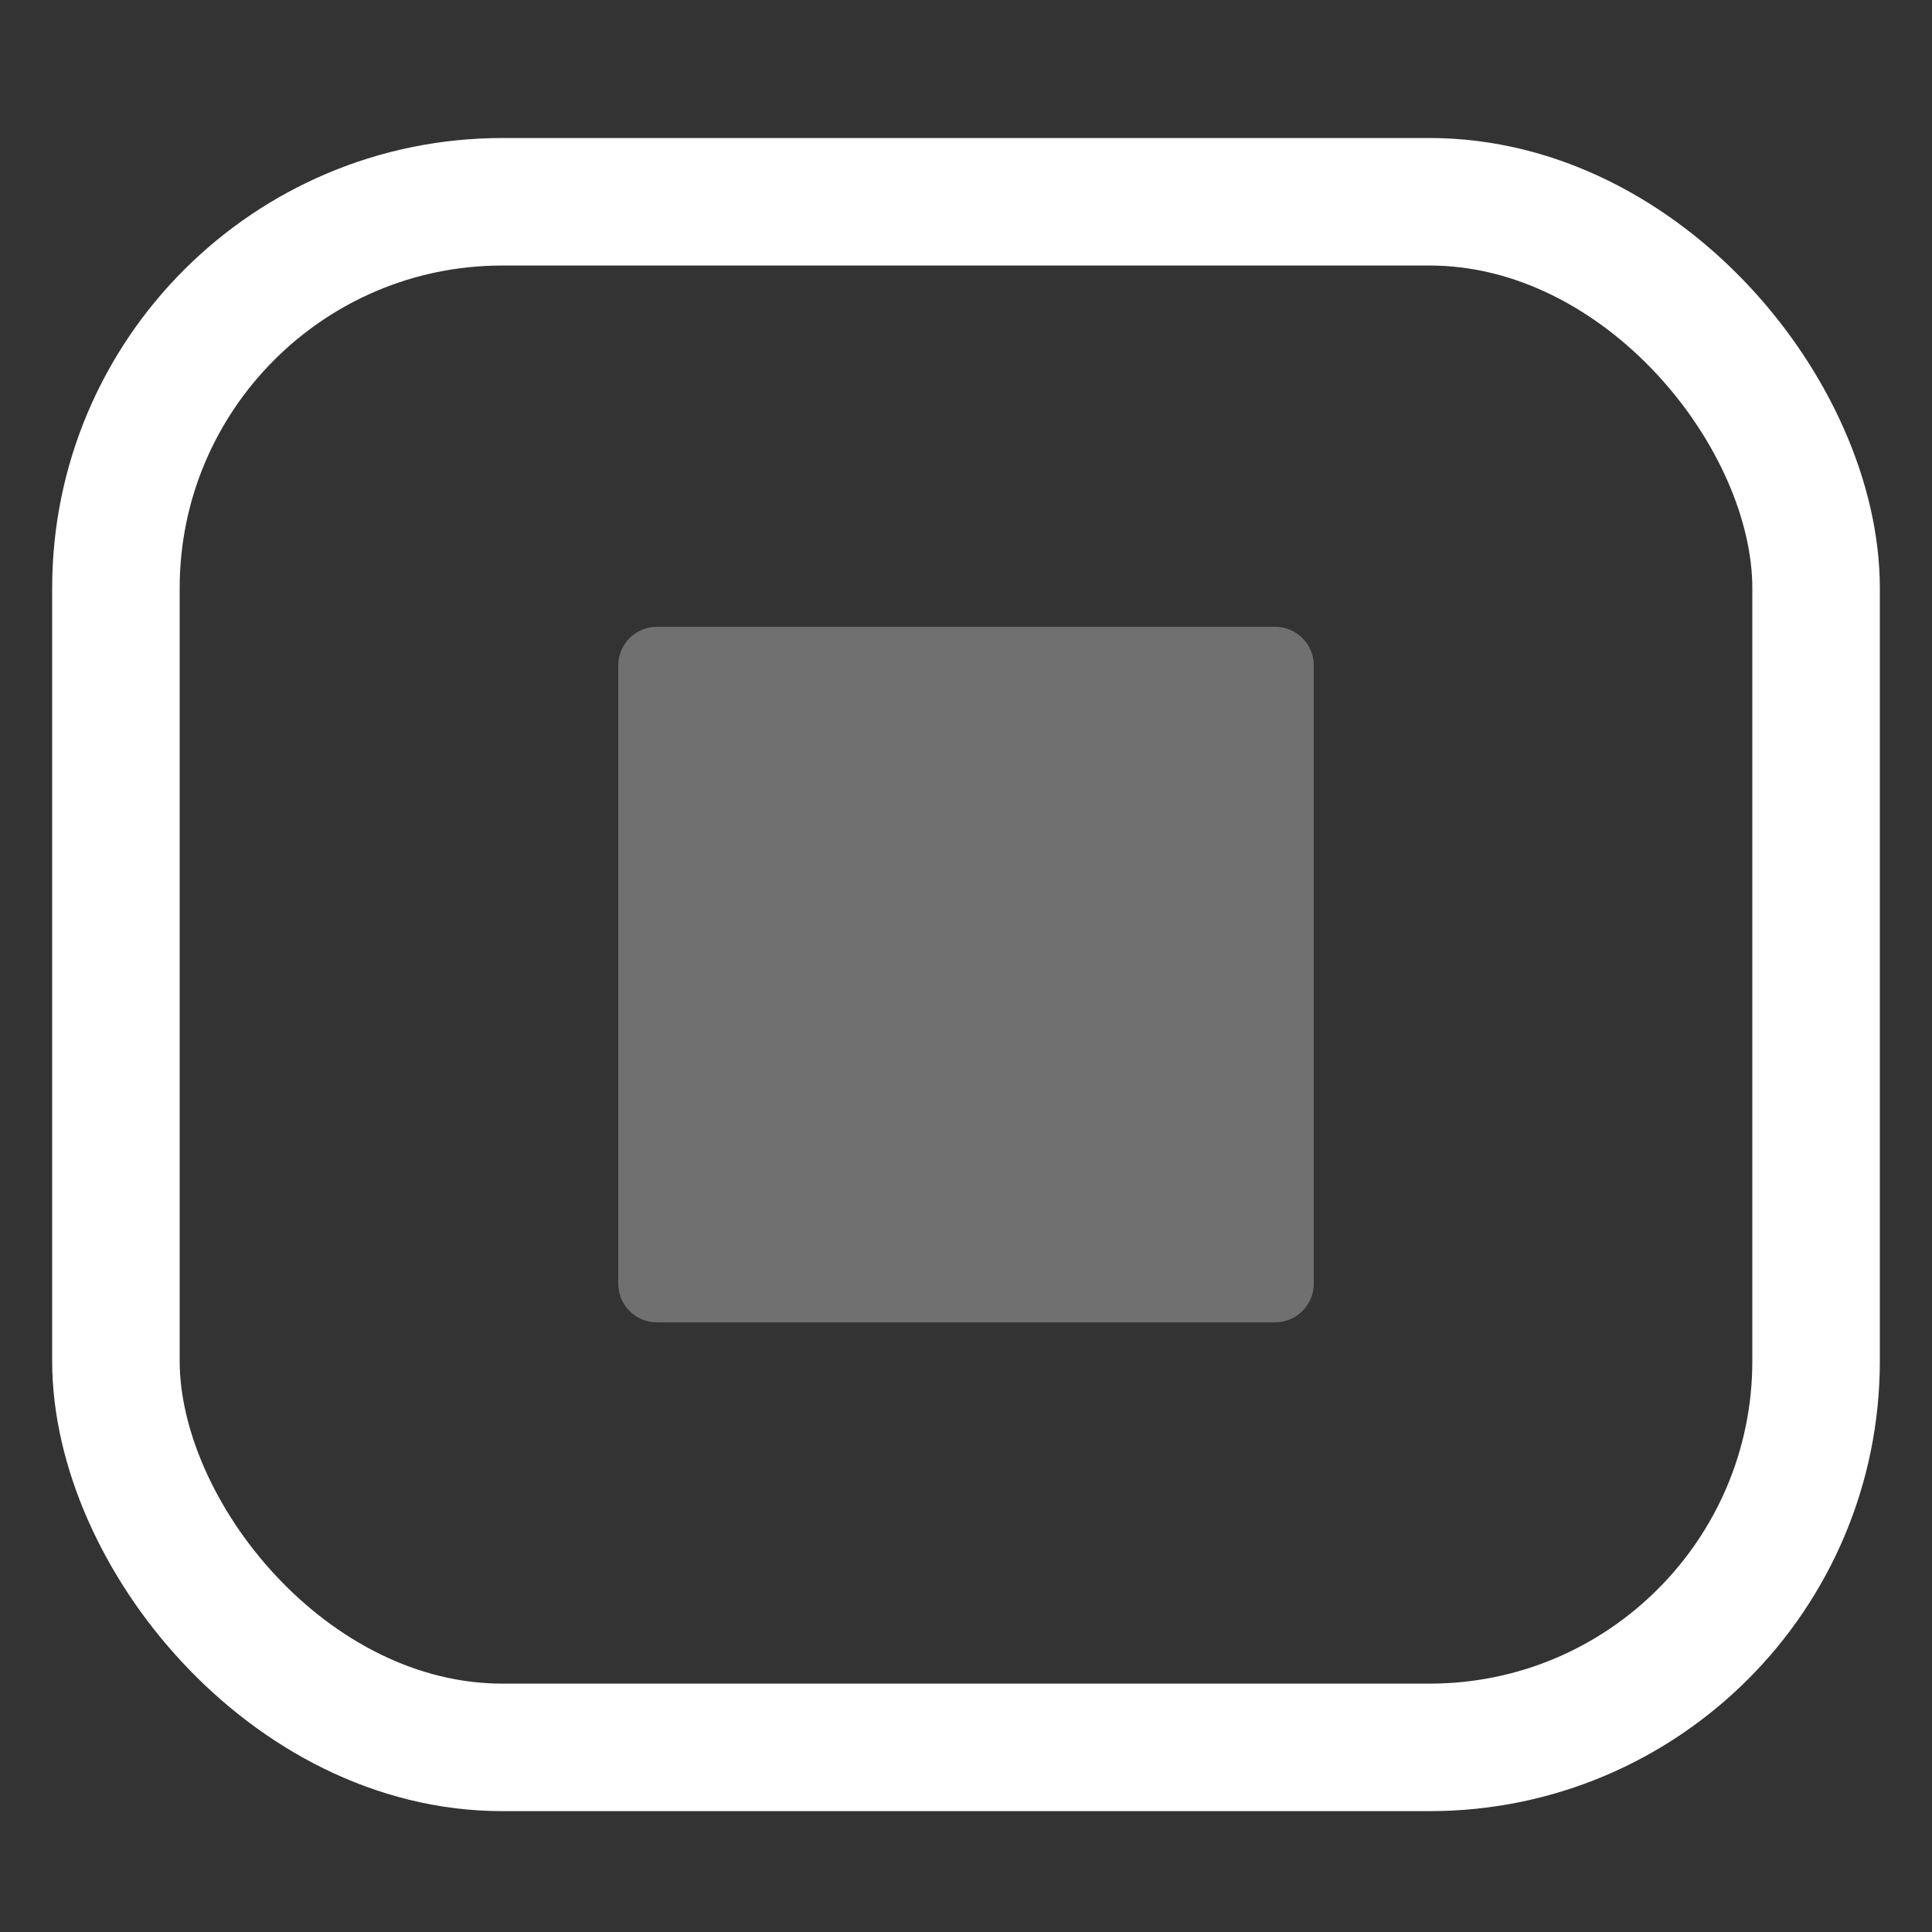
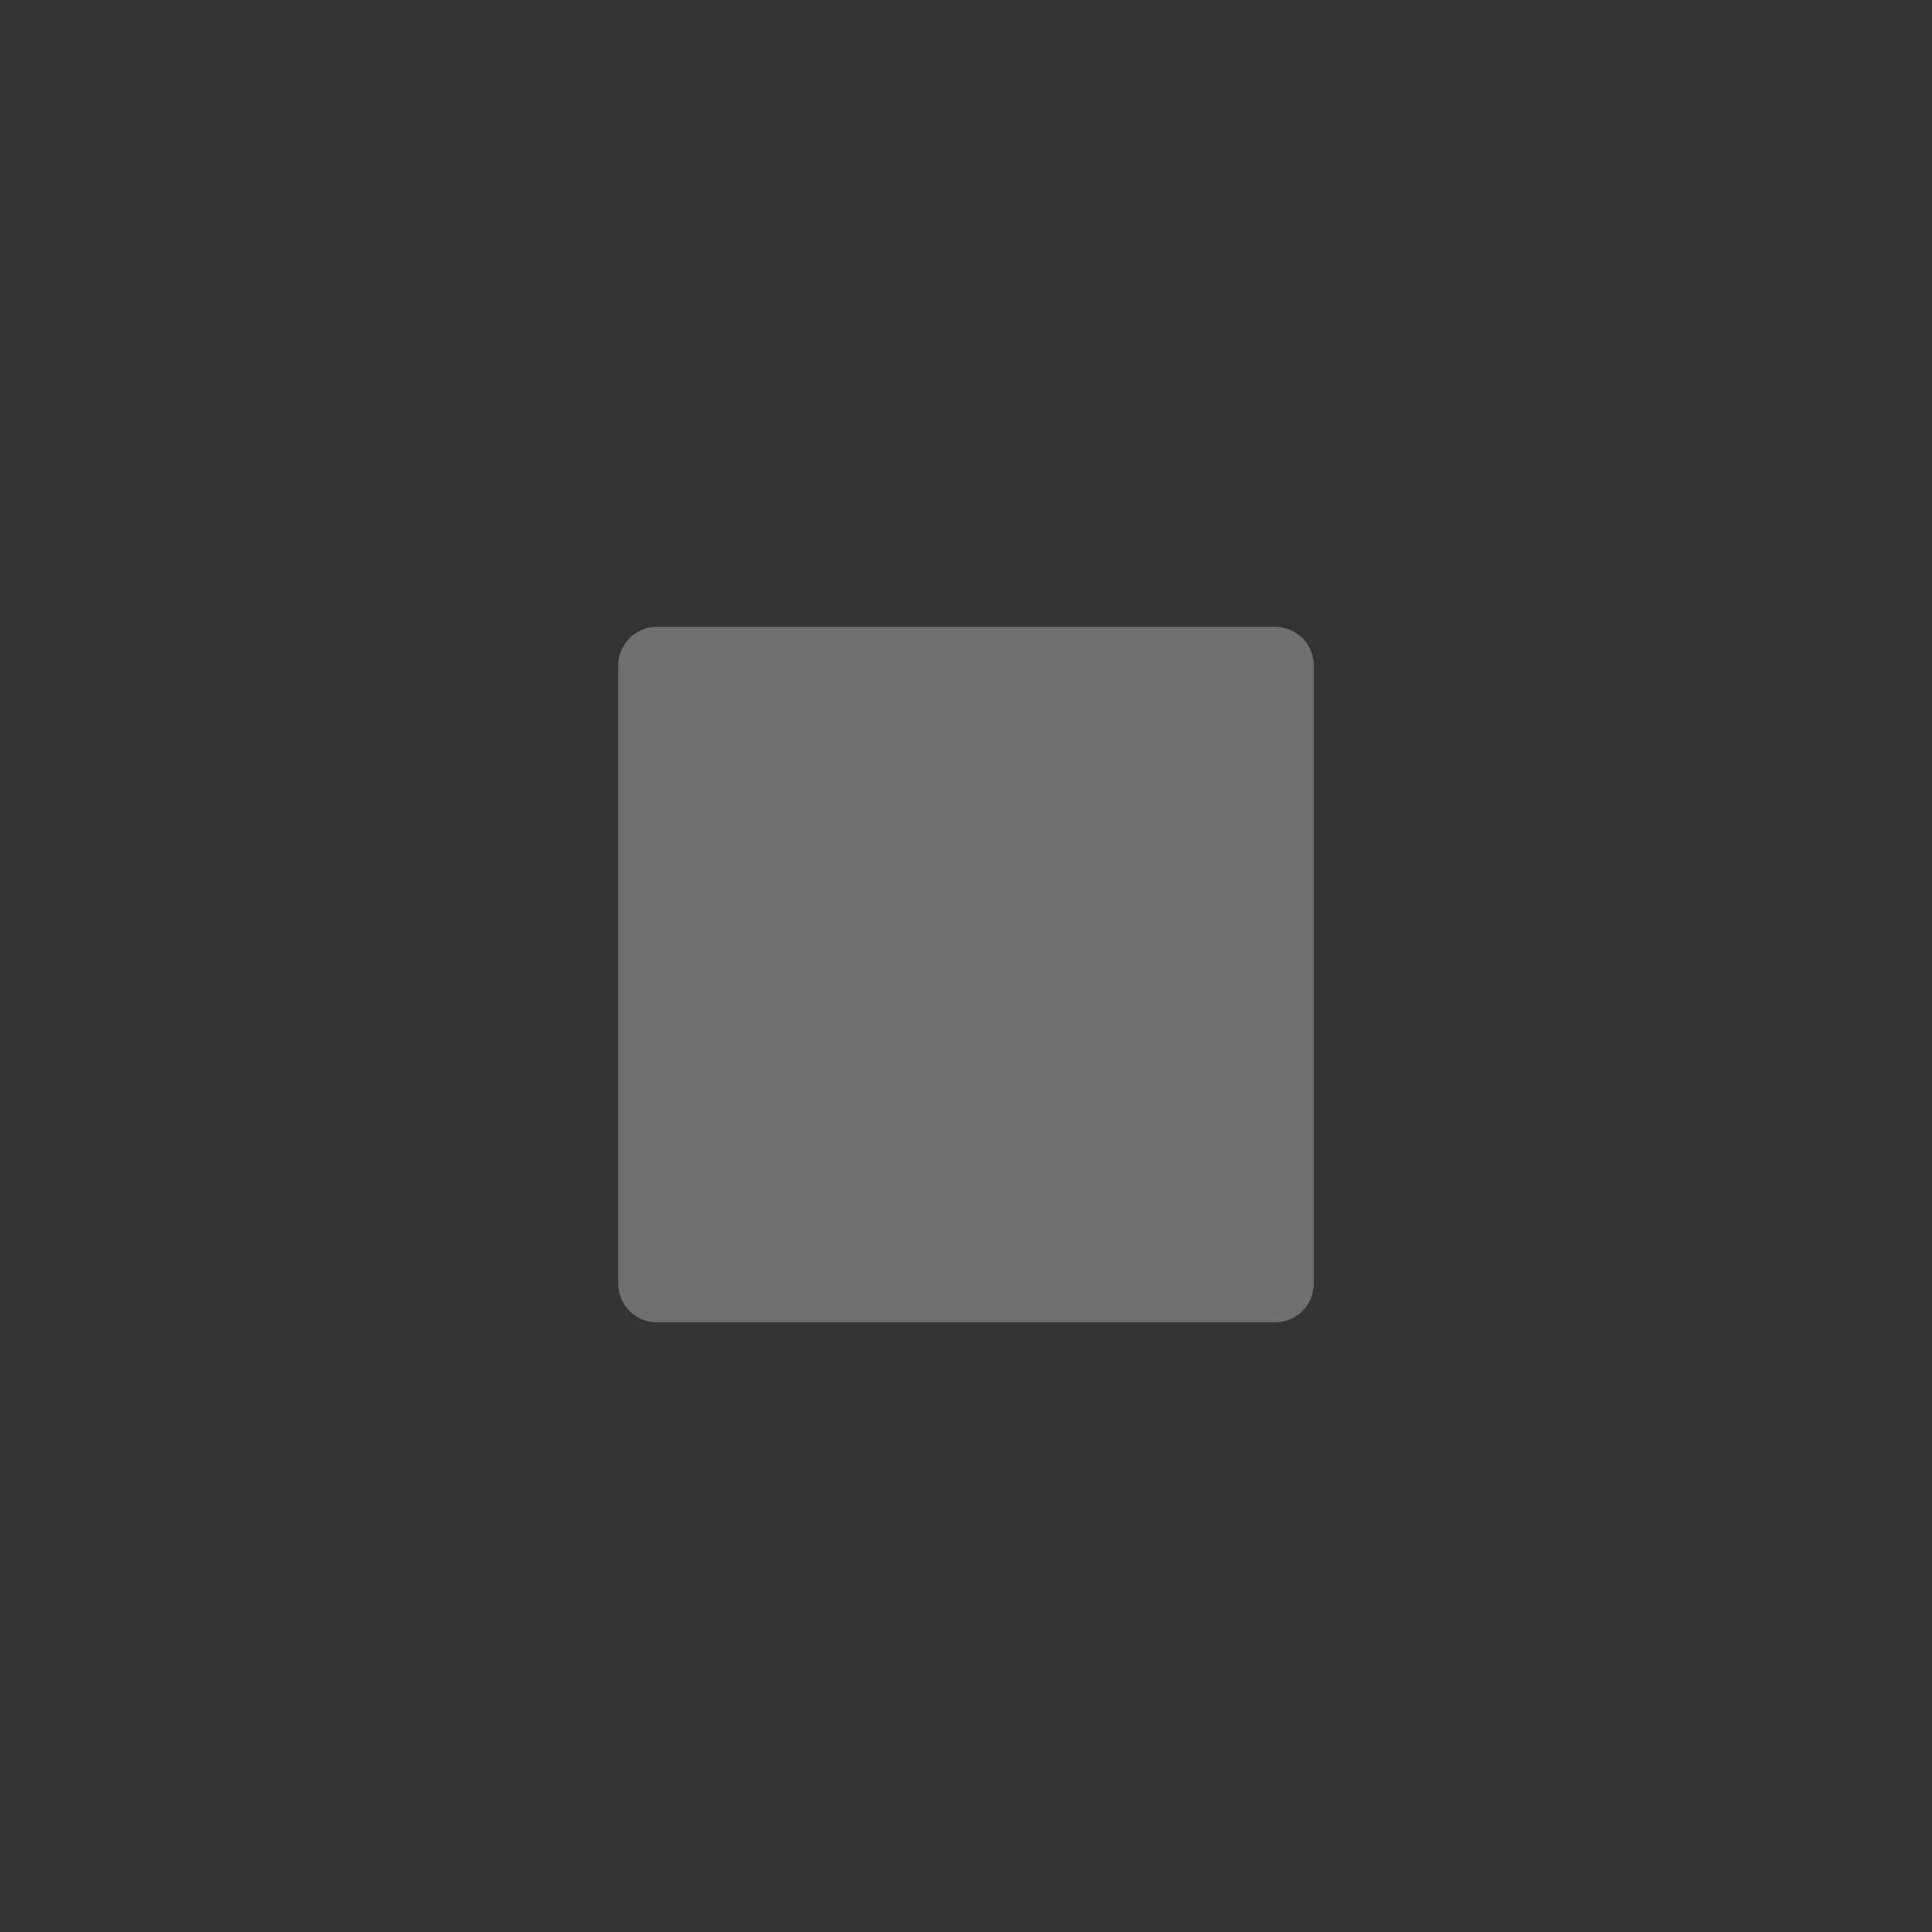
<svg xmlns="http://www.w3.org/2000/svg" width="25" height="25" viewBox="0 0 25 25" fill="none">
  <rect x="0" y="0" width="25" height="25" fill="#333333" stroke="none" />
-   <rect x="1.5" y="2.611" width="22" height="20" rx="5" stroke="white" stroke-width="1.65" stroke-linejoin="round" />
  <path opacity="0.3" d="M16.5 8.111C16.776 8.111 17 8.334 17 8.611V16.611C17 16.887 16.776 17.111 16.5 17.111H8.5C8.224 17.111 8 16.887 8 16.611V8.611C8 8.334 8.224 8.111 8.5 8.111H16.5Z" fill="white" />
</svg>